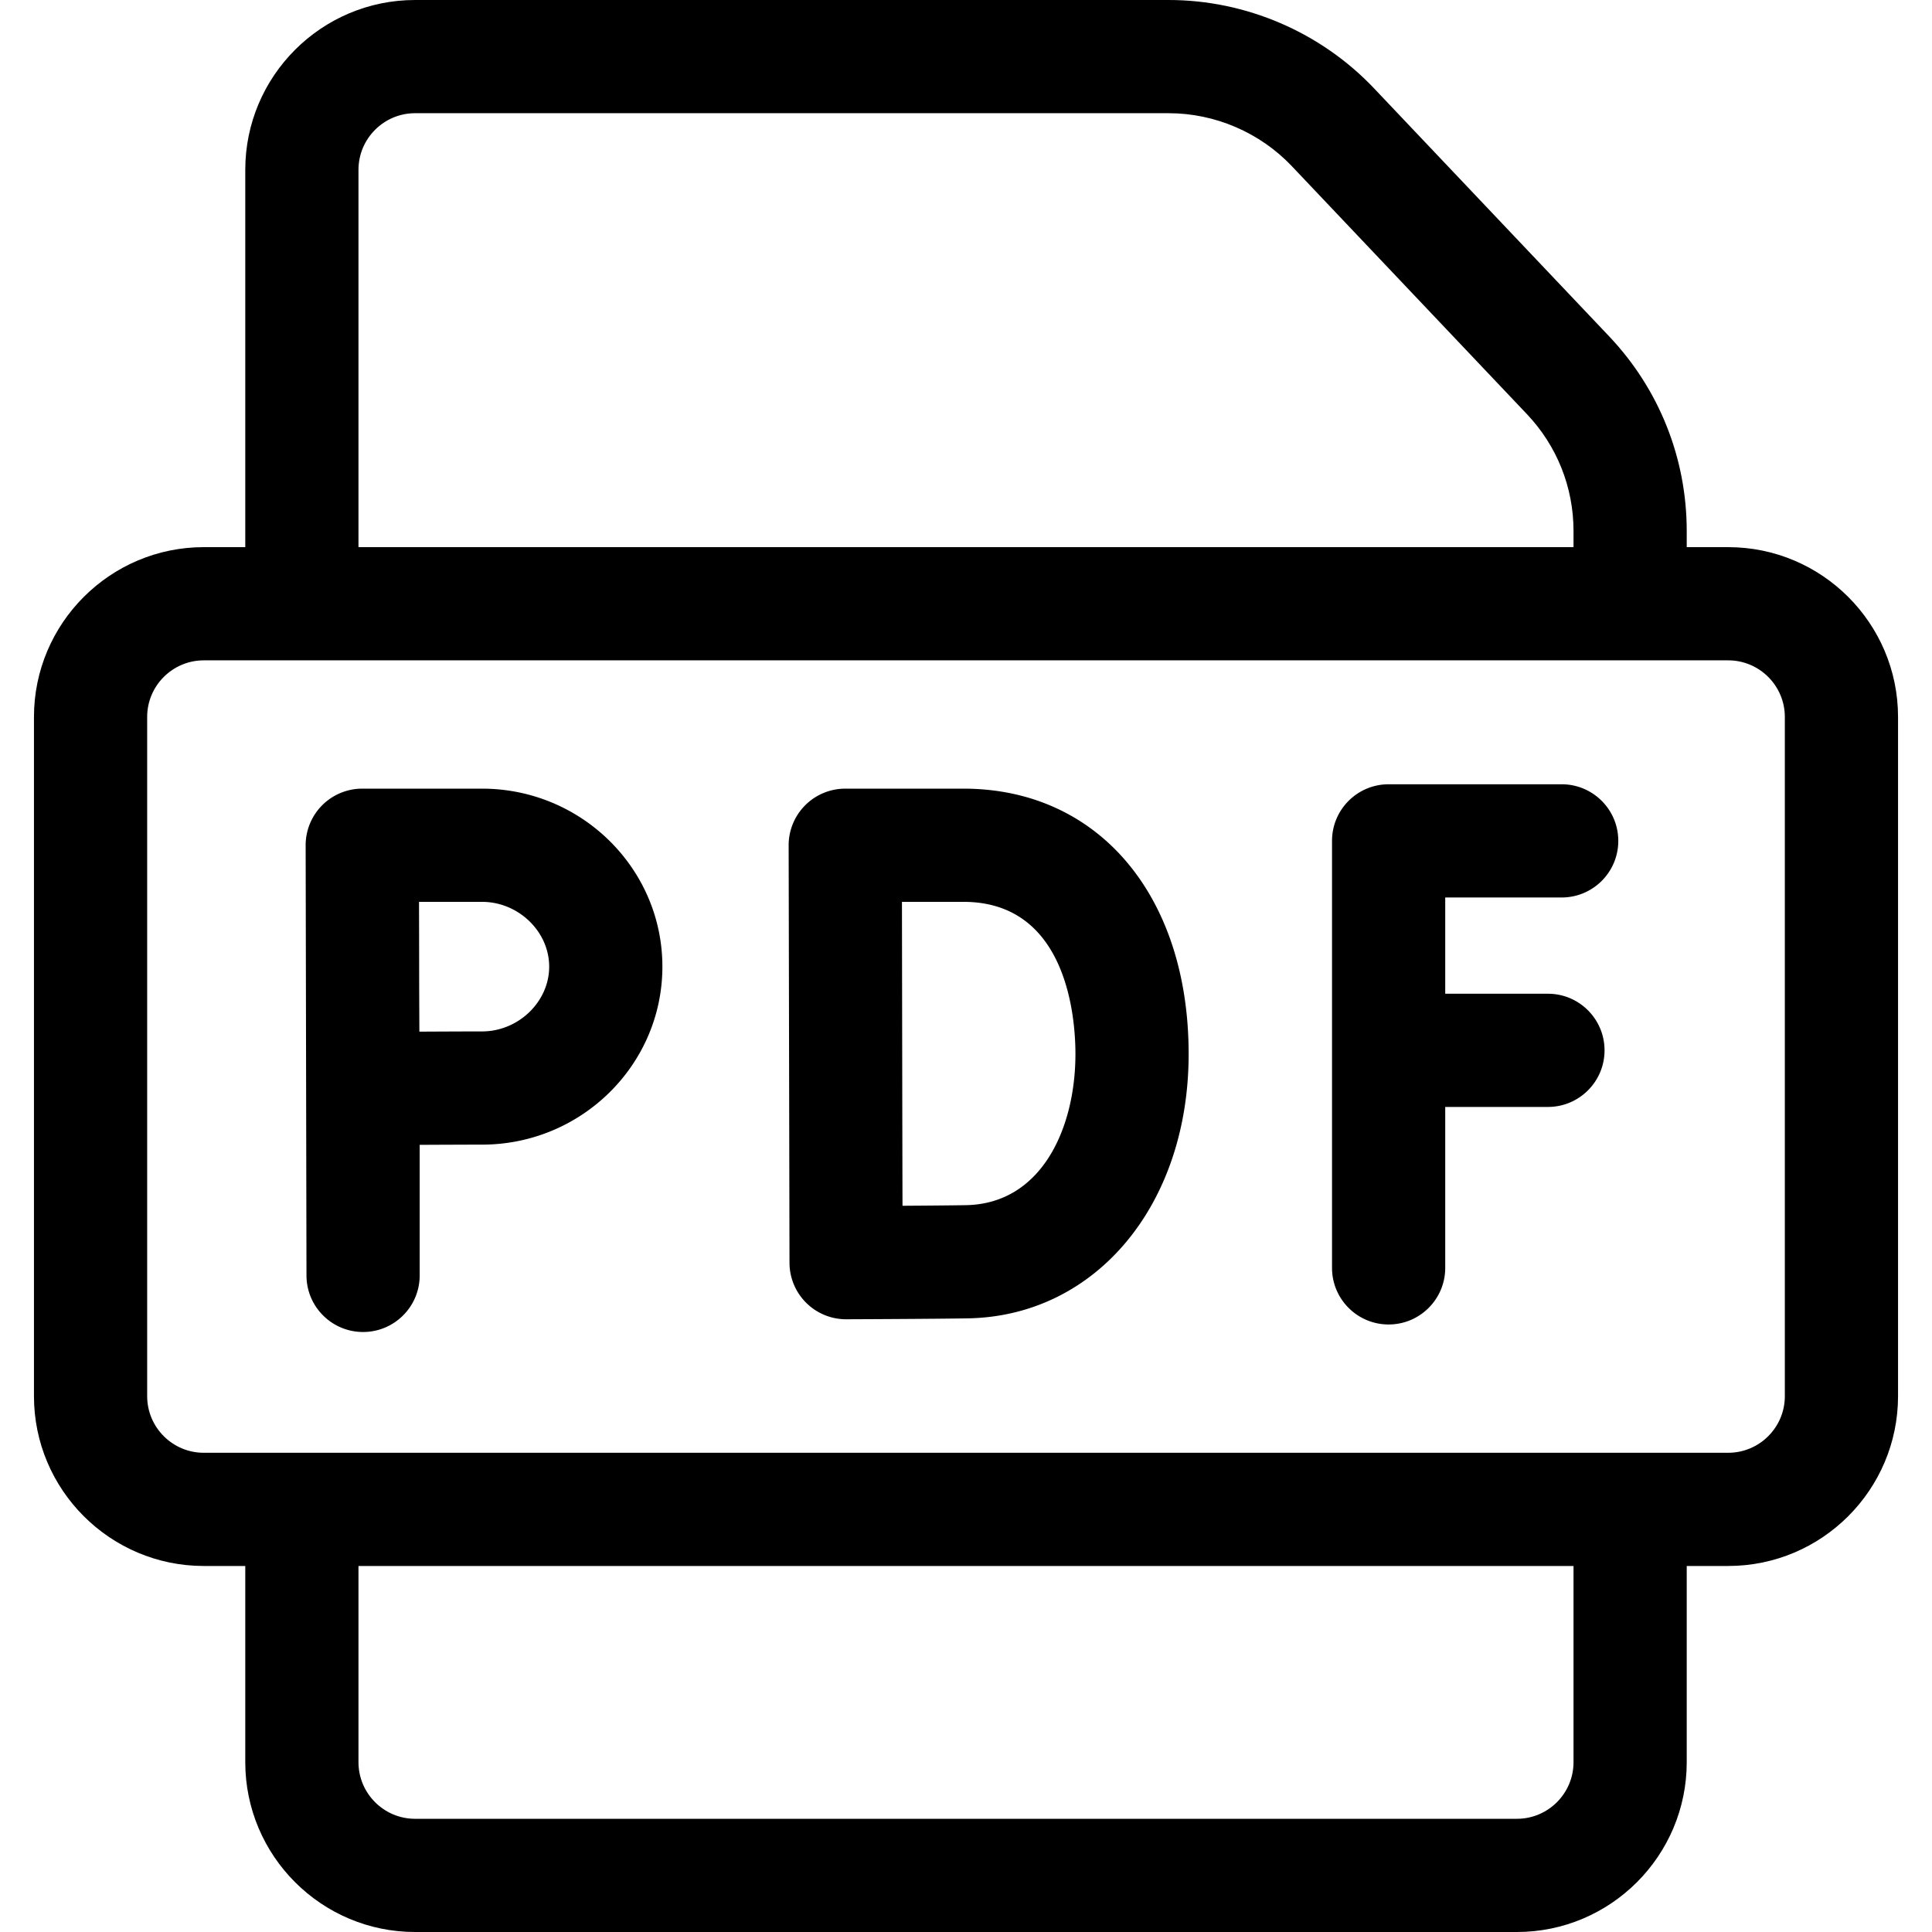
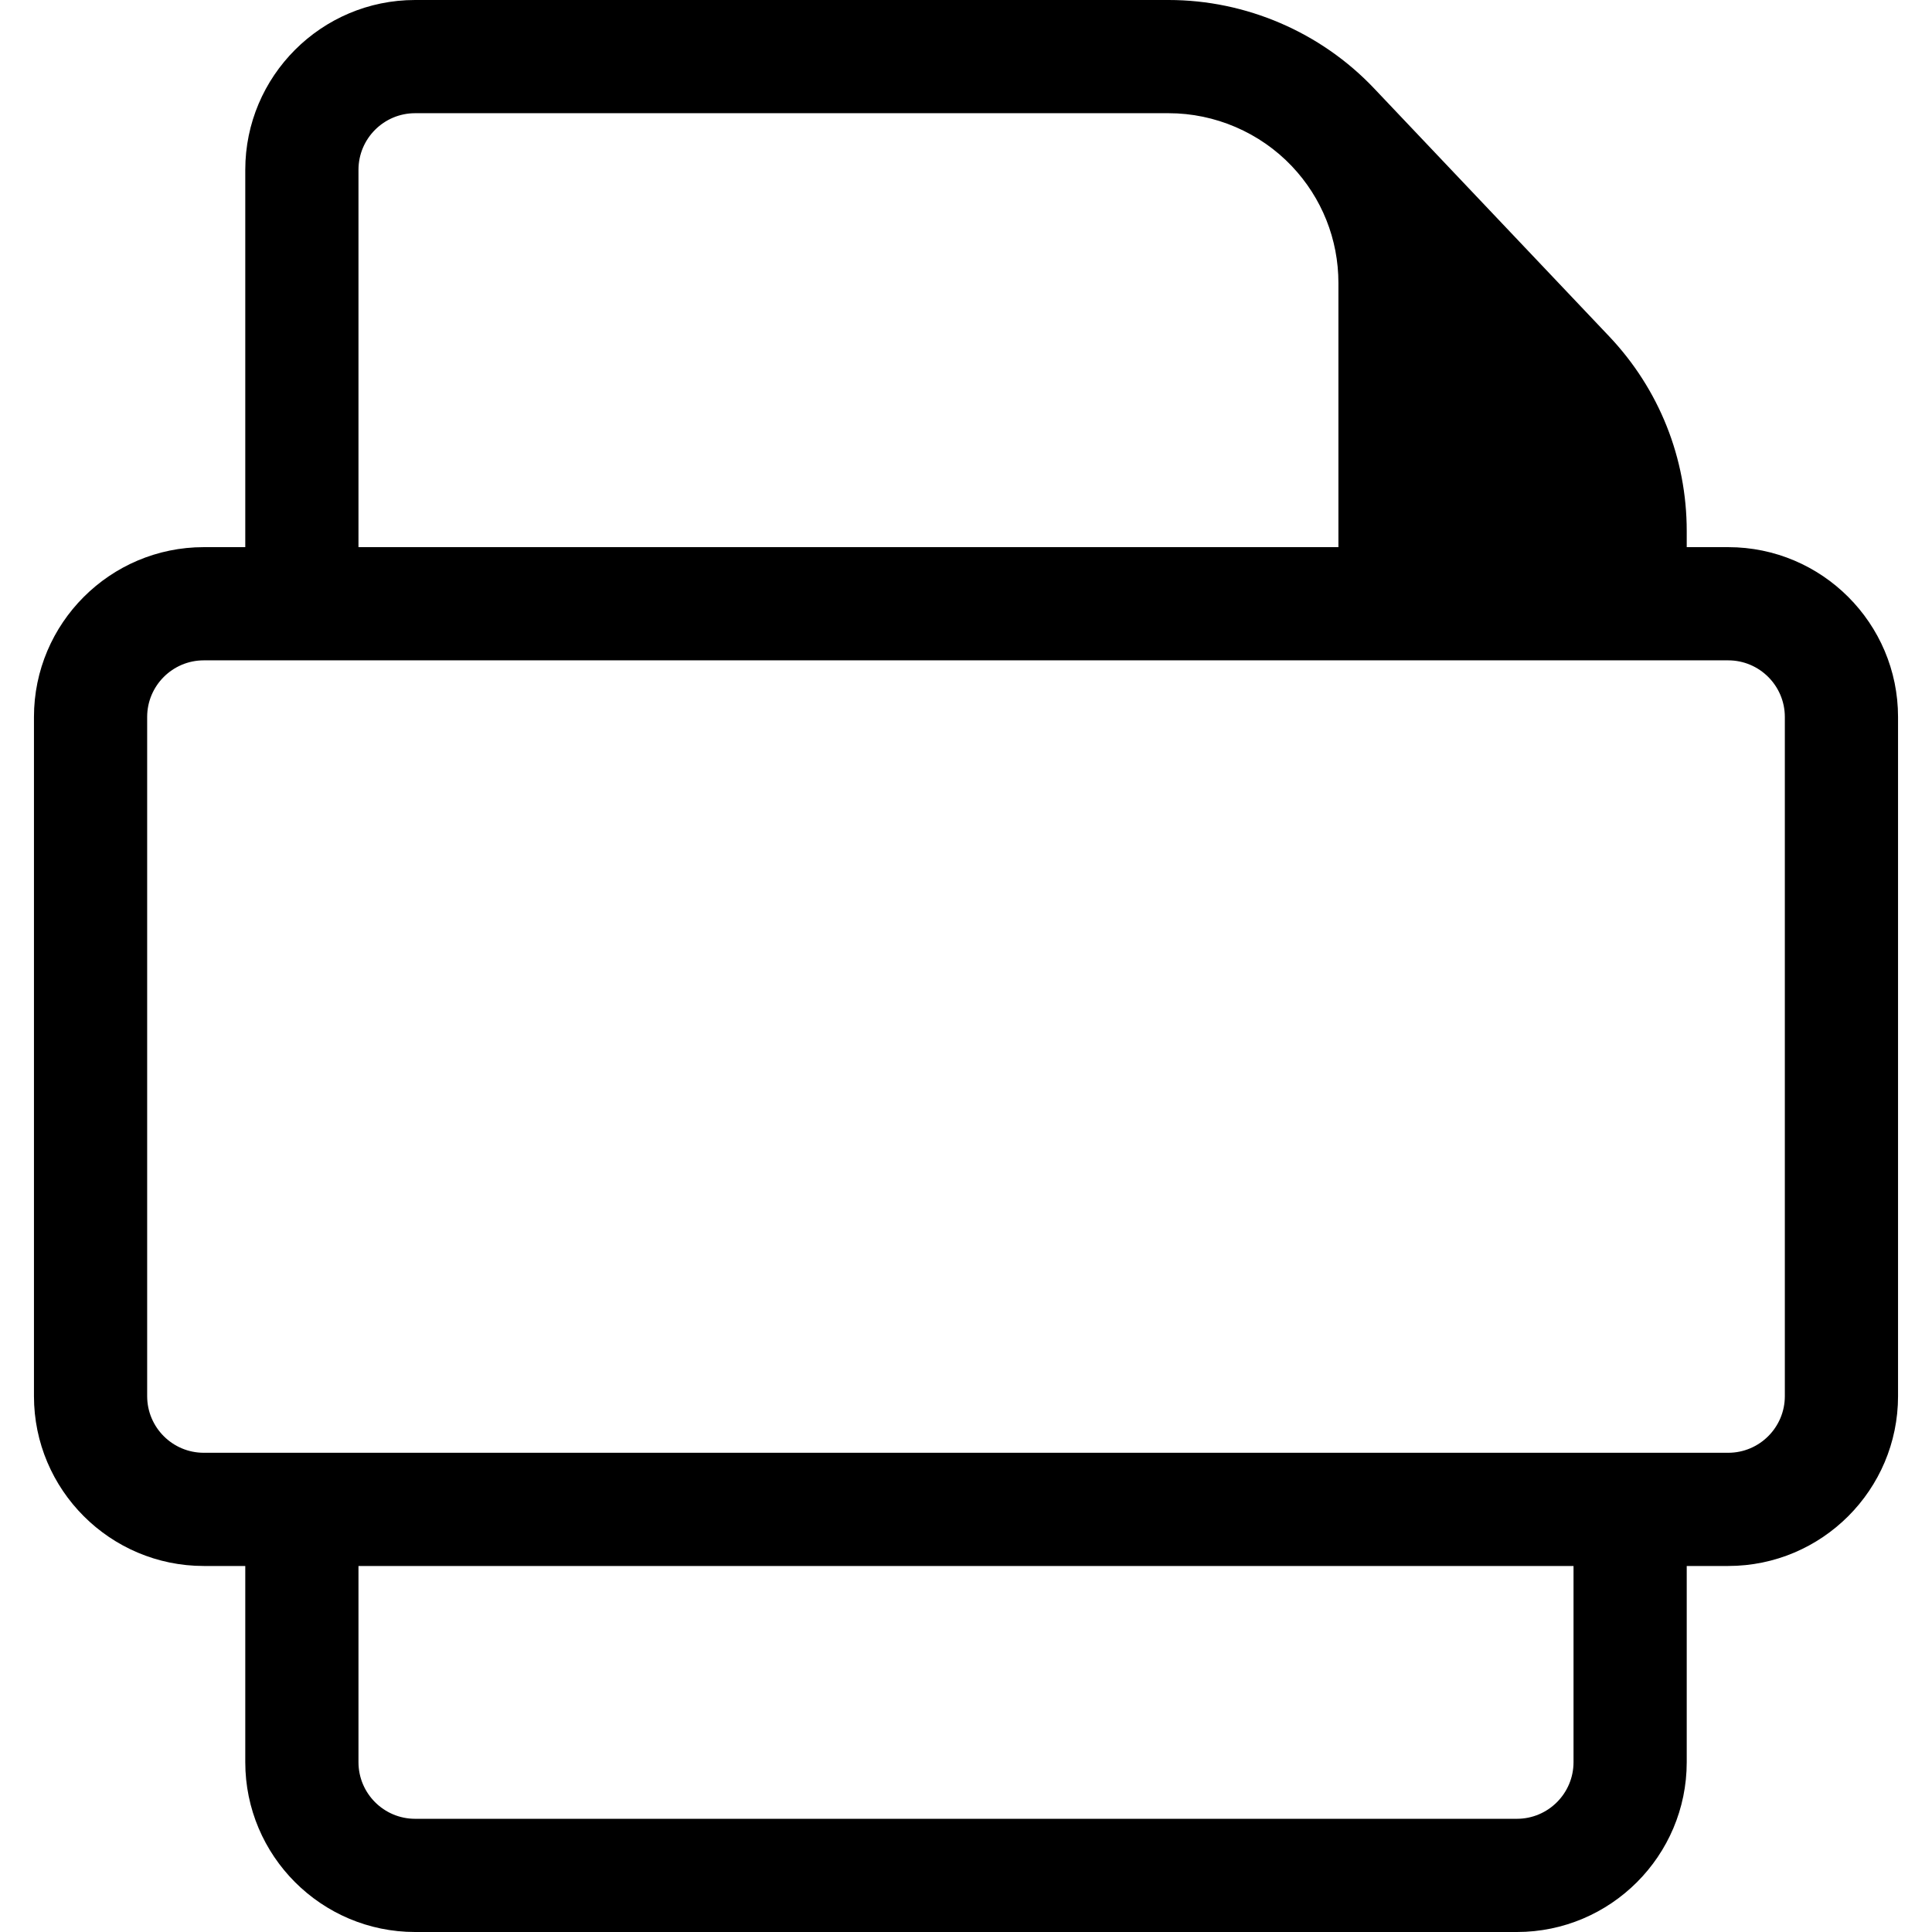
<svg xmlns="http://www.w3.org/2000/svg" height="512" width="512">
-   <path d="M127.741 209H96a14.996 14.996 0 0 0-15 15.048l.221 113.945c0 8.284 6.716 15 15 15s15-6.716 15-15v-34.597c6.133-.031 12.685-.058 16.52-.058 26.356 0 47.799-21.16 47.799-47.169S154.097 209 127.741 209zm0 64.338c-3.869 0-10.445.027-16.602.059-.032-6.386-.06-13.263-.06-17.228 0-3.393-.017-10.494-.035-17.169h16.696c9.648 0 17.799 7.862 17.799 17.169s-8.15 17.169-17.798 17.169zM255.33 209H224a15.002 15.002 0 0 0-15 15.028l.224 110.646a15.002 15.002 0 0 0 15 14.946h.057c.947-.004 23.294-.089 32.228-.245 33.894-.592 58.494-30.059 58.494-70.065-.001-42.054-23.981-70.31-59.673-70.31zm.655 110.38c-3.885.068-10.569.123-16.811.163-.042-13.029-.124-67.003-.147-80.543h16.303c27.533 0 29.672 30.854 29.672 40.311 0 19.692-8.972 39.719-29.017 40.069zM413.863 237.842c8.284 0 15-6.716 15-15s-6.716-15-15-15H368c-8.284 0-15 6.716-15 15V336c0 8.284 6.716 15 15 15s15-6.716 15-15v-42.65h27.22c8.284 0 15-6.716 15-15s-6.716-15-15-15H383v-25.508z" />
-   <path d="M458 145h-11v-4.279c0-19.282-7.306-37.607-20.572-51.601l-62.305-65.721C350.025 8.529 330.187 0 309.695 0H110C85.187 0 65 20.187 65 45v100H54c-24.813 0-45 20.187-45 45v180c0 24.813 20.187 45 45 45h11v52c0 24.813 20.187 45 45 45h292c24.813 0 45-20.187 45-45v-52h11c24.813 0 45-20.187 45-45V190c0-24.813-20.187-45-45-45zM95 45c0-8.271 6.729-15 15-15h199.695c12.295 0 24.198 5.117 32.657 14.04l62.305 65.721c7.96 8.396 12.343 19.391 12.343 30.96V145H95zm322 422c0 8.271-6.729 15-15 15H110c-8.271 0-15-6.729-15-15v-52h322zm56-97c0 8.271-6.729 15-15 15H54c-8.271 0-15-6.729-15-15V190c0-8.271 6.729-15 15-15h404c8.271 0 15 6.729 15 15z" />
+   <path d="M458 145h-11v-4.279c0-19.282-7.306-37.607-20.572-51.601l-62.305-65.721C350.025 8.529 330.187 0 309.695 0H110C85.187 0 65 20.187 65 45v100H54c-24.813 0-45 20.187-45 45v180c0 24.813 20.187 45 45 45h11v52c0 24.813 20.187 45 45 45h292c24.813 0 45-20.187 45-45v-52h11c24.813 0 45-20.187 45-45V190c0-24.813-20.187-45-45-45zM95 45c0-8.271 6.729-15 15-15h199.695c12.295 0 24.198 5.117 32.657 14.04c7.96 8.396 12.343 19.391 12.343 30.96V145H95zm322 422c0 8.271-6.729 15-15 15H110c-8.271 0-15-6.729-15-15v-52h322zm56-97c0 8.271-6.729 15-15 15H54c-8.271 0-15-6.729-15-15V190c0-8.271 6.729-15 15-15h404c8.271 0 15 6.729 15 15z" />
</svg>